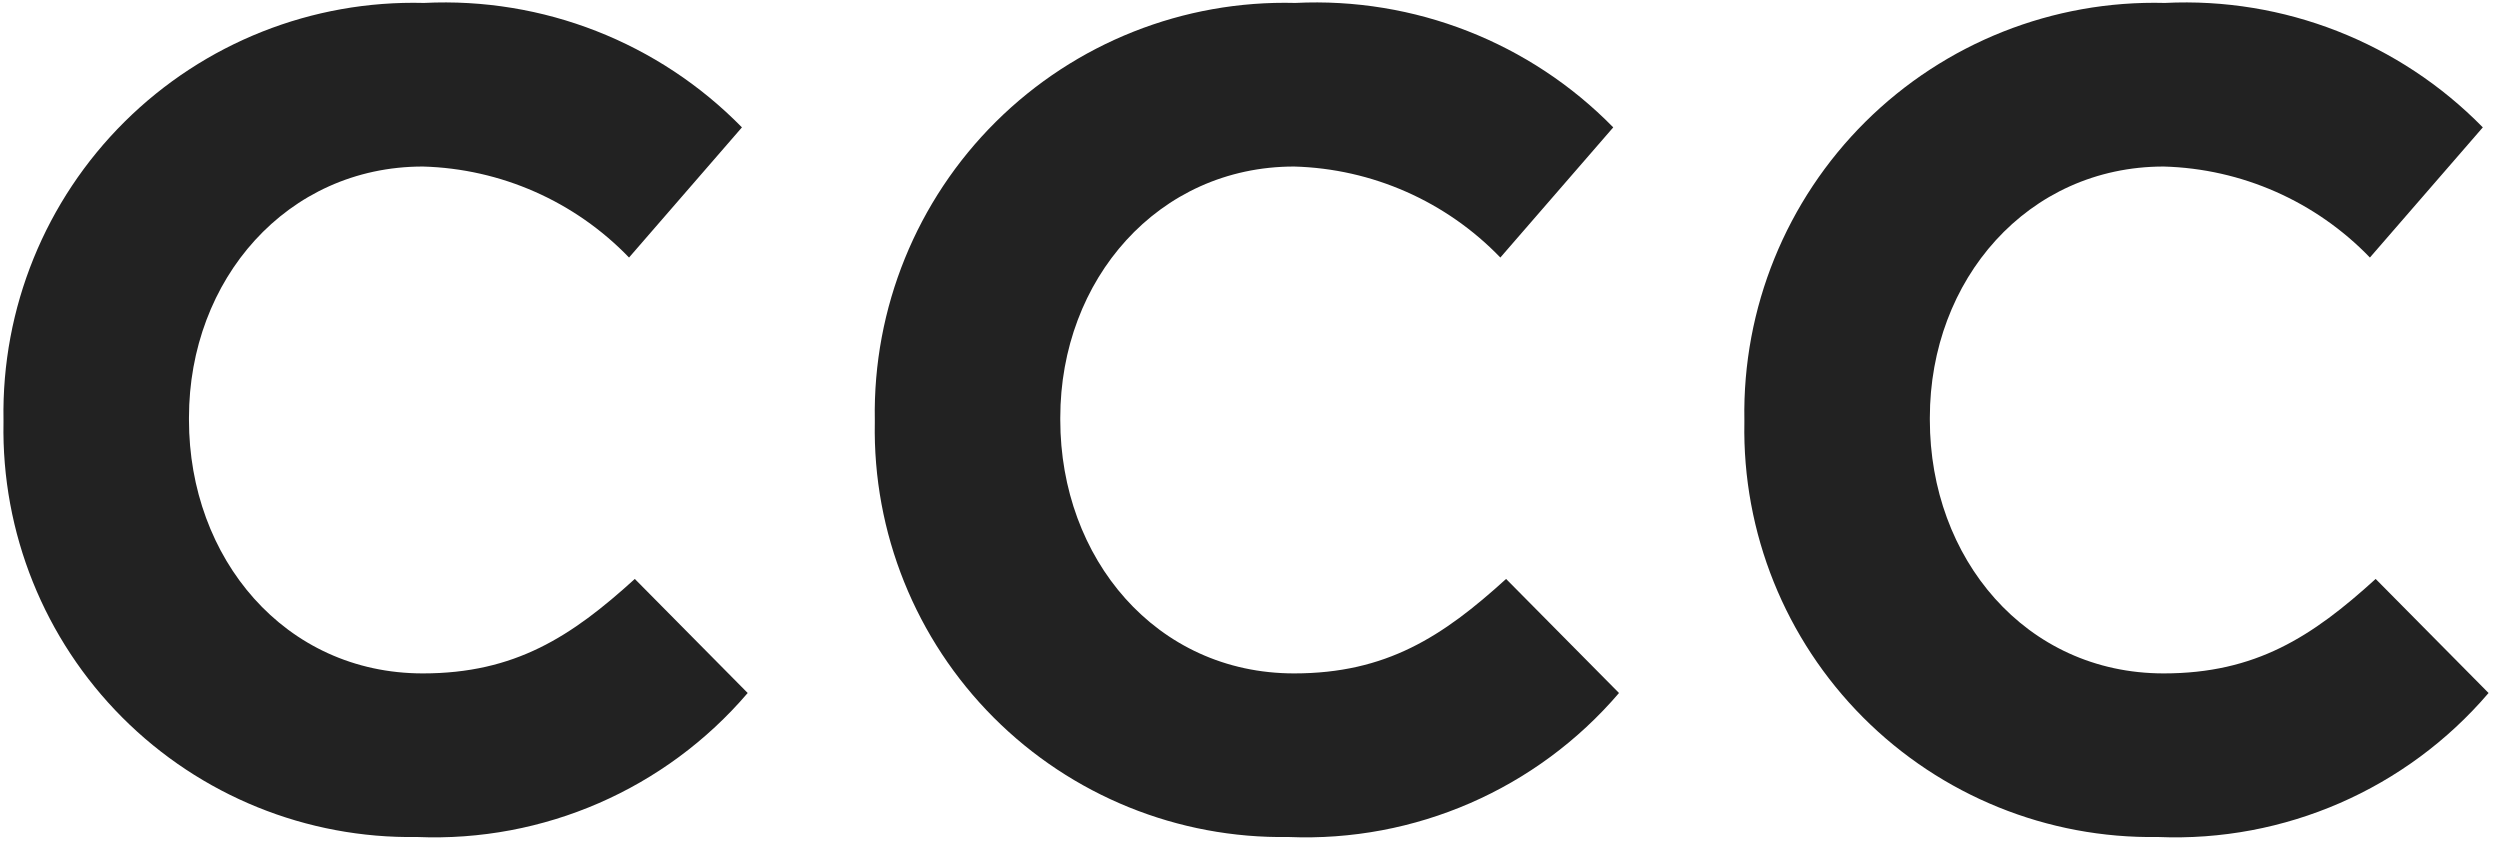
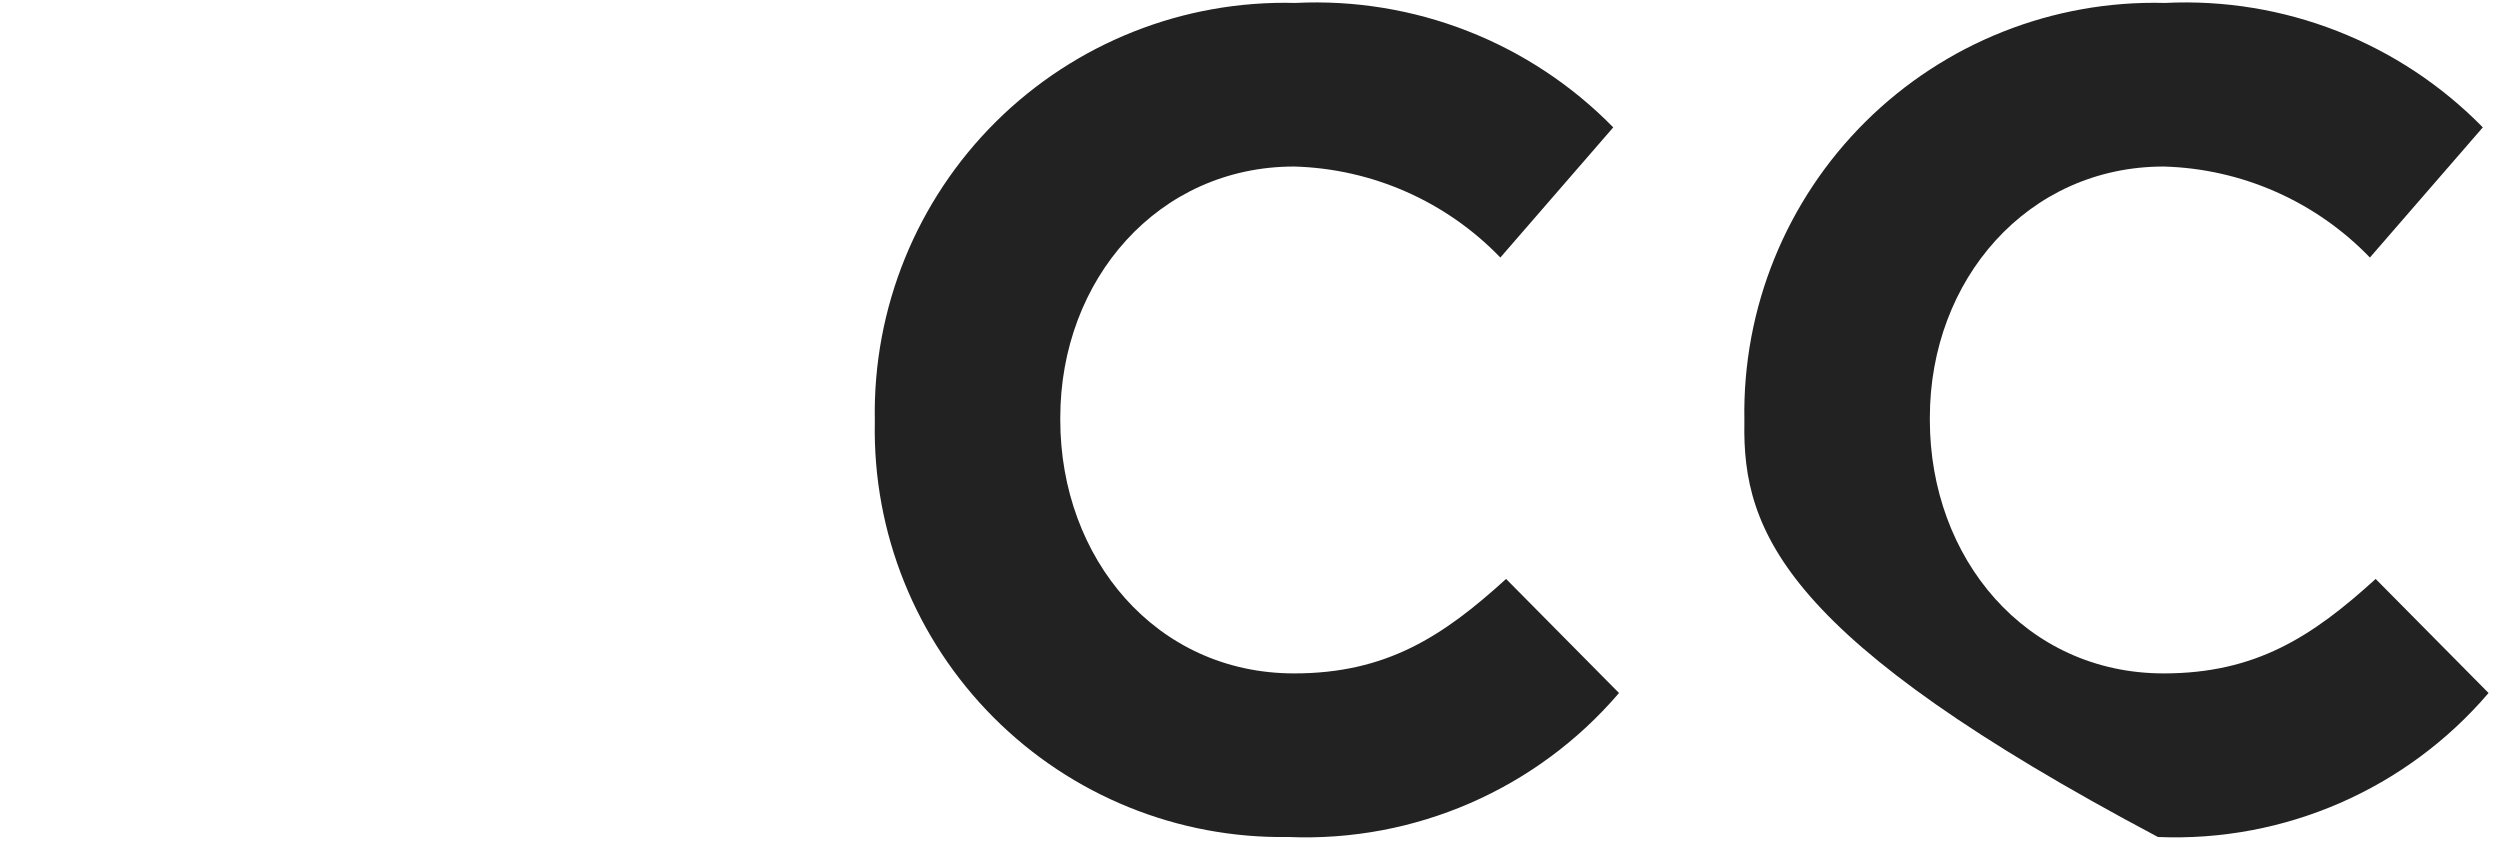
<svg xmlns="http://www.w3.org/2000/svg" viewBox="0 0 80 27" width="80px" height="27px">
  <title>CCC
    </title>
  <g id="Page-1" stroke="none" stroke-width="1" fill="none" fill-rule="evenodd">
    <g id="logo" fill="#222" fill-rule="nonzero">
      <g id="Group">
-         <path d="M0.112,13.513 L0.112,13.439 C0.048,9.861 1.449,6.413 3.99,3.893 C6.53,1.373 9.99,0.001 13.568,0.094 C17.372,-0.095 21.076,1.354 23.742,4.076 L20.129,8.241 C18.397,6.443 16.027,5.397 13.531,5.329 C9.181,5.329 6.047,8.942 6.047,13.365 L6.047,13.439 C6.047,17.863 9.107,21.549 13.531,21.549 C16.48,21.549 18.286,20.37 20.314,18.526 L23.926,22.176 C21.294,25.255 17.393,26.954 13.346,26.784 C9.813,26.841 6.407,25.46 3.912,22.958 C1.416,20.455 0.045,17.046 0.112,13.513 L0.112,13.513 Z" id="Path">
-                 </path>
        <path d="M27.994,13.513 L27.994,13.439 C27.93,9.861 29.331,6.413 31.871,3.893 C34.412,1.373 37.872,0.001 41.449,0.094 C45.254,-0.095 48.958,1.354 51.624,4.076 L48.011,8.241 C46.278,6.443 43.909,5.397 41.412,5.329 C37.062,5.329 33.929,8.942 33.929,13.365 L33.929,13.439 C33.929,17.863 36.988,21.549 41.412,21.549 C44.361,21.549 46.168,20.37 48.195,18.526 L51.808,22.176 C49.176,25.255 45.275,26.954 41.228,26.784 C37.694,26.841 34.289,25.46 31.794,22.958 C29.298,20.455 27.926,17.046 27.994,13.513 Z" id="Path">
                </path>
-         <path d="M55.82,13.513 L55.82,13.439 C55.756,9.861 57.157,6.413 59.697,3.893 C62.238,1.373 65.698,0.001 69.275,0.094 C73.08,-0.095 76.784,1.354 79.45,4.076 L75.837,8.241 C74.104,6.443 71.735,5.397 69.238,5.329 C64.888,5.329 61.755,8.942 61.755,13.365 L61.755,13.439 C61.755,17.863 64.815,21.549 69.238,21.549 C72.188,21.549 73.994,20.37 76.021,18.526 L79.634,22.176 C77.002,25.255 73.101,26.954 69.054,26.784 C65.52,26.841 62.115,25.46 59.62,22.958 C57.124,20.455 55.753,17.046 55.82,13.513 L55.82,13.513 Z" id="Path">
+         <path d="M55.82,13.513 L55.82,13.439 C55.756,9.861 57.157,6.413 59.697,3.893 C62.238,1.373 65.698,0.001 69.275,0.094 C73.08,-0.095 76.784,1.354 79.45,4.076 L75.837,8.241 C74.104,6.443 71.735,5.397 69.238,5.329 C64.888,5.329 61.755,8.942 61.755,13.365 L61.755,13.439 C61.755,17.863 64.815,21.549 69.238,21.549 C72.188,21.549 73.994,20.37 76.021,18.526 L79.634,22.176 C77.002,25.255 73.101,26.954 69.054,26.784 C57.124,20.455 55.753,17.046 55.82,13.513 L55.82,13.513 Z" id="Path">
                </path>
      </g>
    </g>
  </g>
</svg>